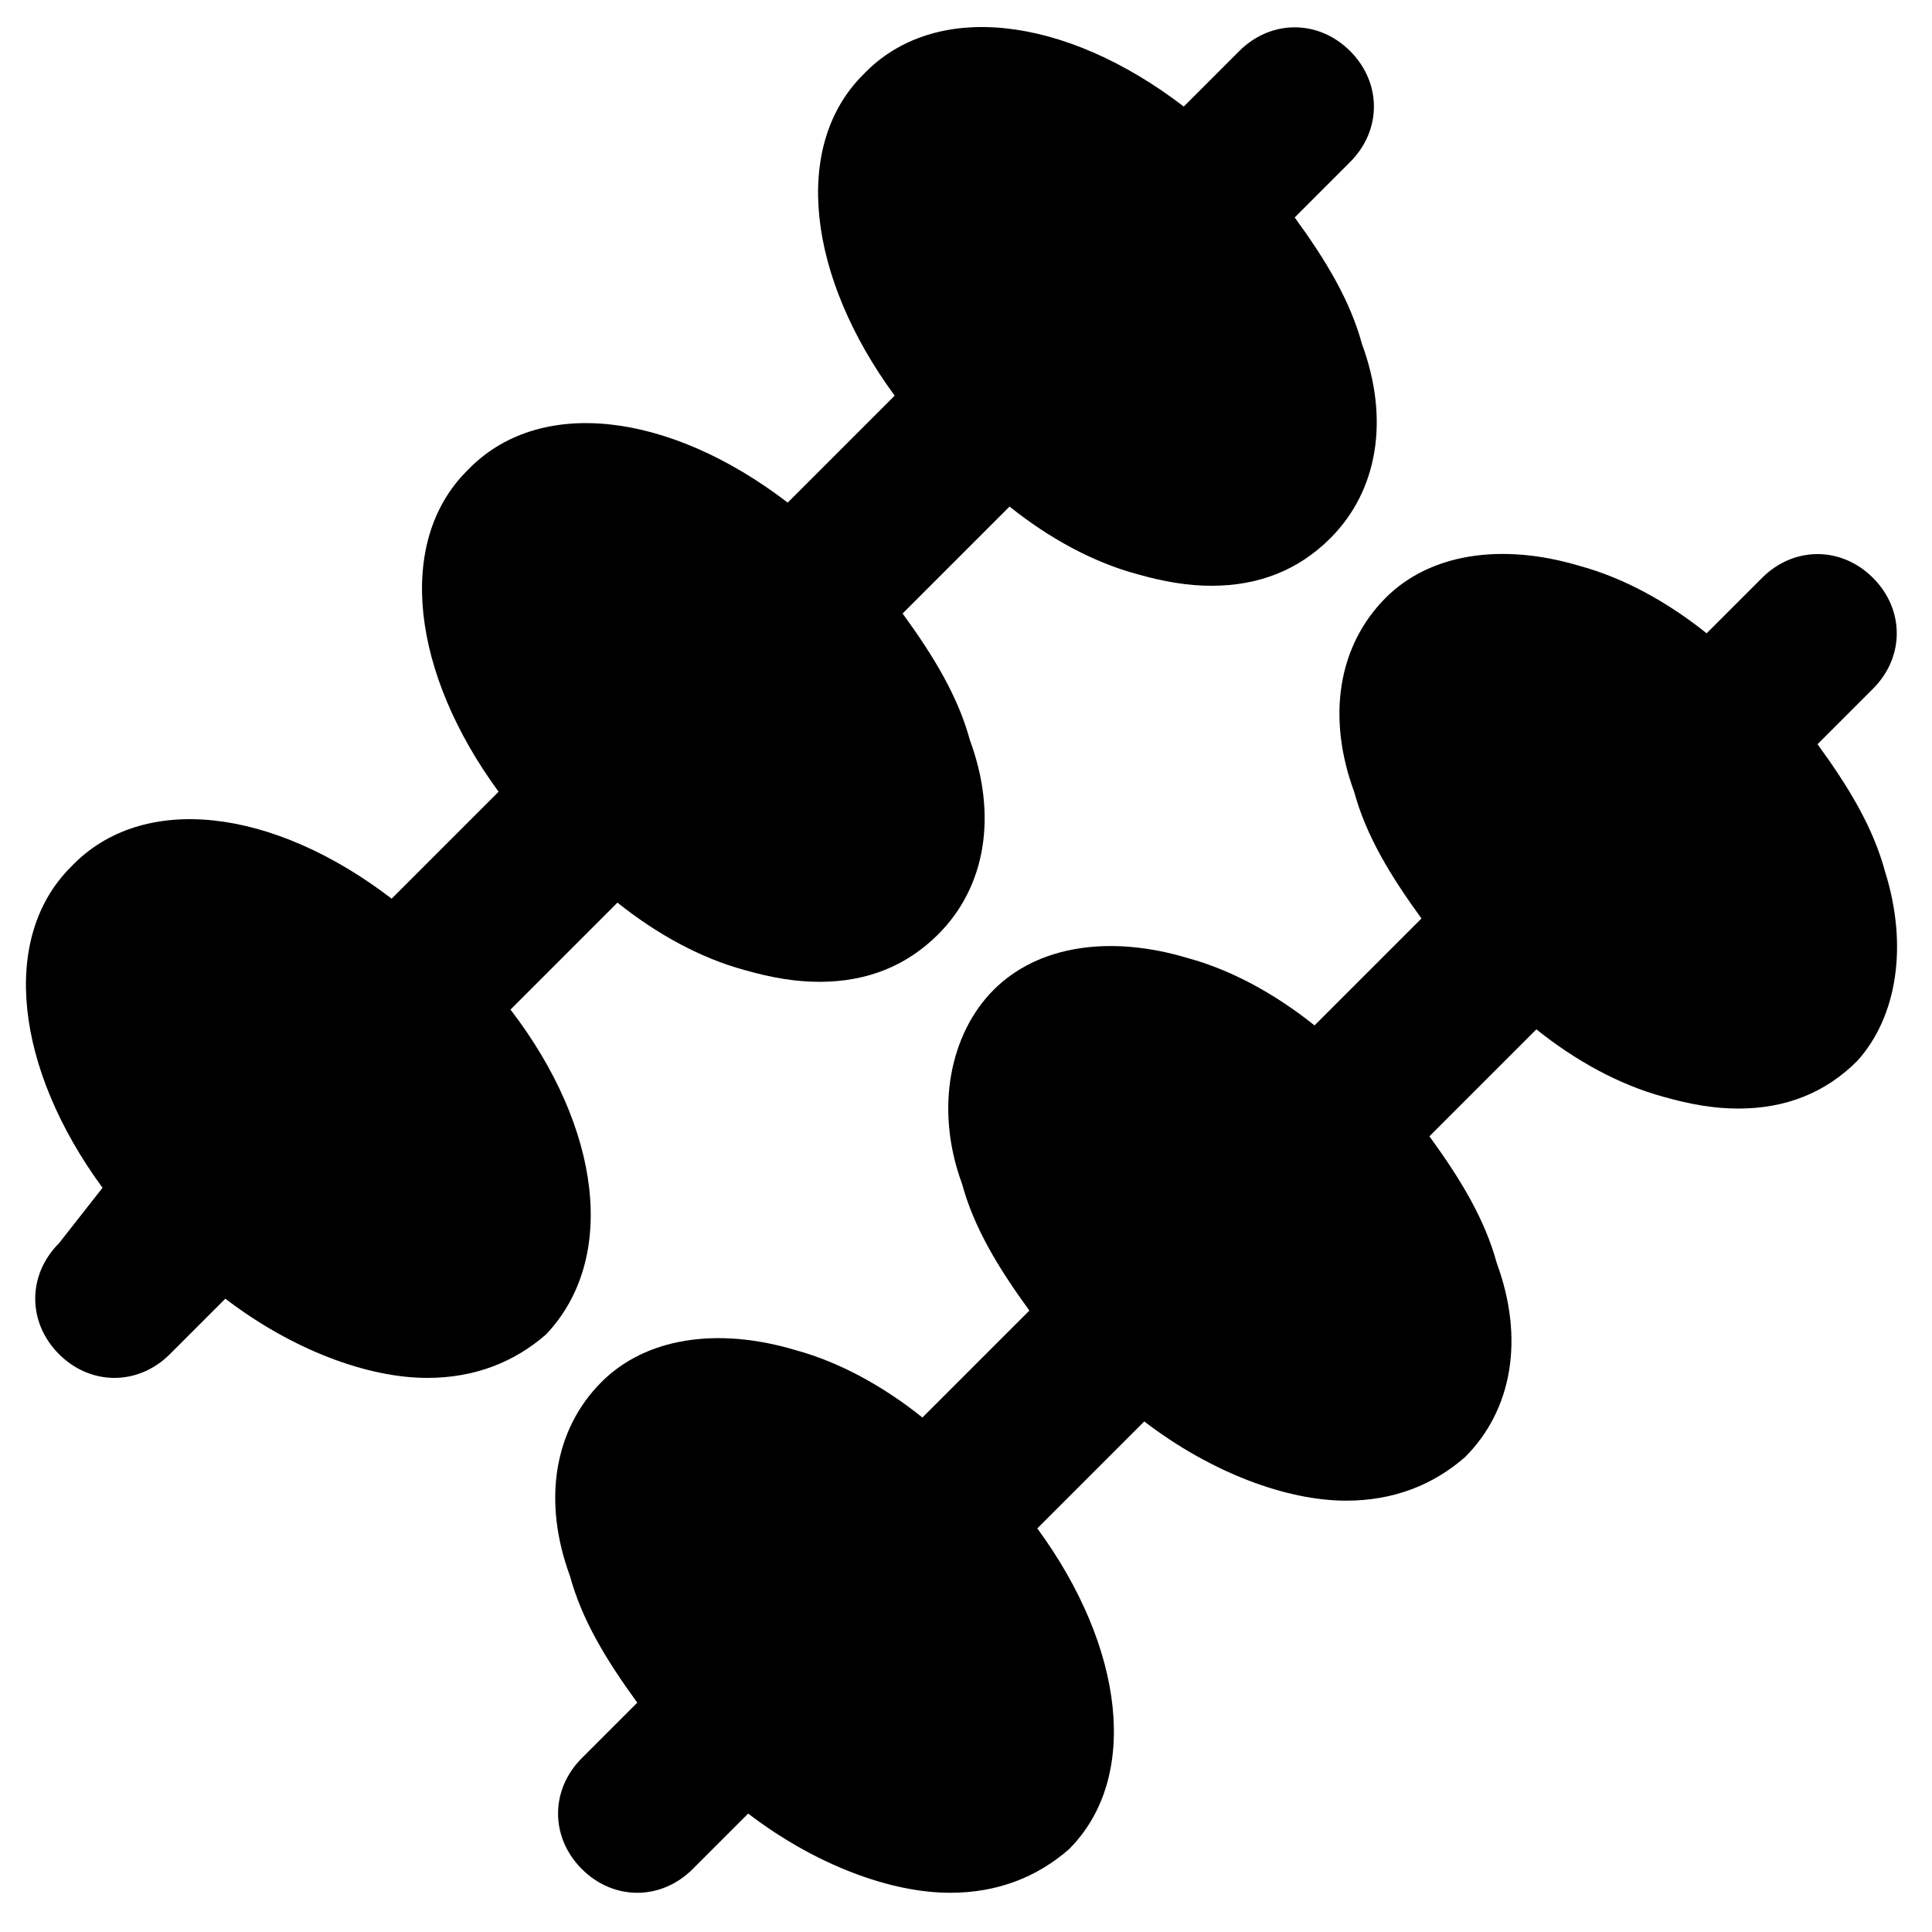
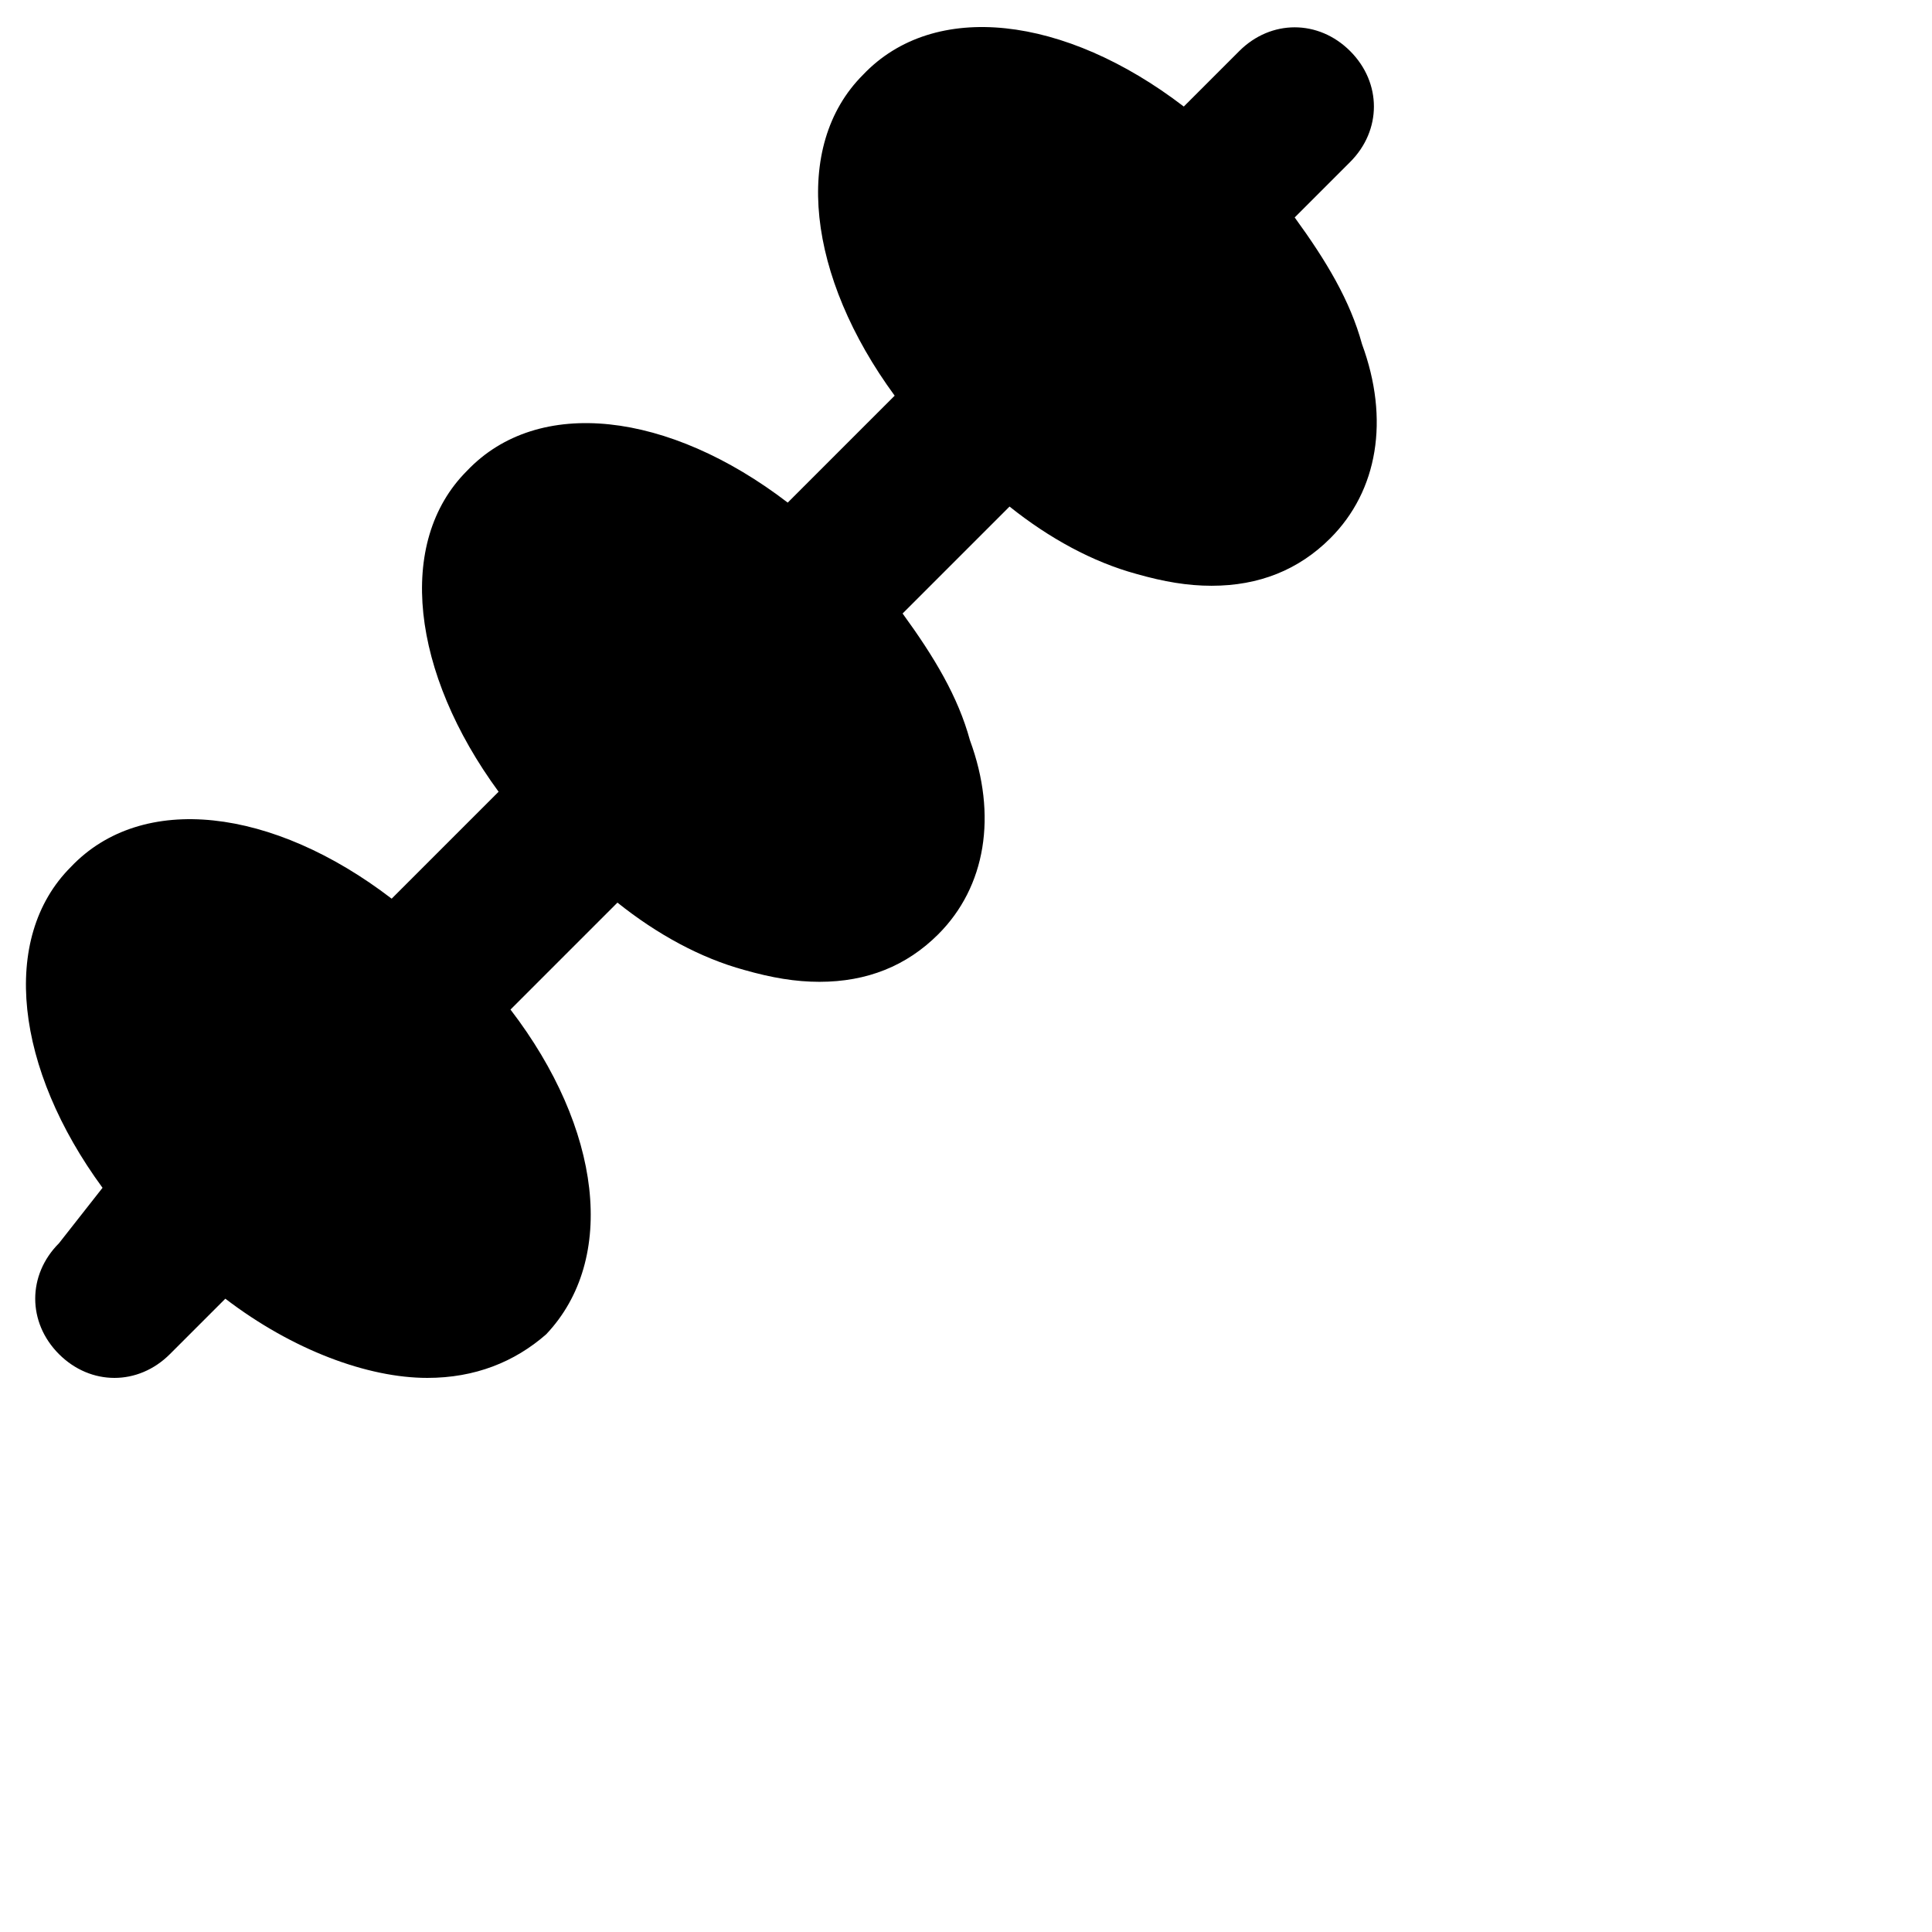
<svg xmlns="http://www.w3.org/2000/svg" fill="#000000" width="800px" height="800px" version="1.1" viewBox="144 144 512 512">
  <g>
    <path d="m279.29 411.54 28.34-28.34c10.496 8.398 22.043 14.695 33.586 17.844 7.348 2.098 13.645 3.148 19.941 3.148 12.594 0 23.09-4.199 31.488-12.594 12.594-12.594 15.742-31.488 8.398-51.43-3.148-11.547-9.445-22.043-17.844-33.586l28.34-28.34c10.496 8.398 22.043 14.695 33.586 17.844 7.348 2.098 13.645 3.148 19.941 3.148 12.594 0 23.09-4.199 31.488-12.594 12.594-12.594 15.742-31.488 8.398-51.43-3.148-11.547-9.445-22.043-17.844-33.586l14.695-14.695c8.398-8.398 8.398-20.992 0-29.391-8.398-8.398-20.992-8.398-29.391 0l-14.695 14.695c-31.488-24.141-66.125-28.34-85.02-8.398-18.895 18.895-14.695 53.531 8.398 85.02l-28.34 28.34c-31.488-24.141-66.125-28.34-85.02-8.398-18.895 18.895-14.695 53.531 8.398 85.02l-28.34 28.34c-31.488-24.141-66.125-28.34-85.02-8.398-18.895 18.895-14.695 53.531 8.398 85.02l-11.539 14.691c-8.398 8.398-8.398 20.992 0 29.391 4.199 4.199 9.445 6.297 14.695 6.297 5.246 0 10.496-2.098 14.695-6.297l14.695-14.695c17.844 13.645 37.785 20.992 53.531 20.992 12.594 0 23.09-4.199 31.488-11.547 18.887-19.945 14.688-54.582-9.453-86.07z" />
-     <path d="m643.51 374.81c-3.148-11.547-9.445-22.043-17.844-33.586l14.695-14.695c8.398-8.398 8.398-20.992 0-29.391-8.398-8.398-20.992-8.398-29.391 0l-14.695 14.695c-10.496-8.398-22.043-14.695-33.586-17.844-20.992-6.297-39.887-3.148-51.43 8.398-12.594 12.594-15.742 31.488-8.398 51.43 3.148 11.547 9.445 22.043 17.844 33.586l-28.34 28.34c-10.496-8.398-22.043-14.695-33.586-17.844-20.992-6.297-39.887-3.148-51.43 8.398-11.547 11.547-15.742 31.488-8.398 51.43 3.148 11.547 9.445 22.043 17.844 33.586l-28.34 28.34c-10.496-8.398-22.043-14.695-33.586-17.844-20.992-6.297-39.887-3.148-51.43 8.398-12.594 12.594-15.742 31.488-8.398 51.43 3.148 11.547 9.445 22.043 17.844 33.586l-14.695 14.695c-8.398 8.398-8.398 20.992 0 29.391 4.199 4.199 9.445 6.297 14.695 6.297 5.246 0 10.496-2.098 14.695-6.297l14.695-14.695c17.844 13.645 37.785 20.992 53.531 20.992 12.594 0 23.09-4.199 31.488-11.547 18.895-18.895 14.695-53.531-8.398-85.02l28.34-28.34c17.844 13.645 37.785 20.992 53.531 20.992 12.594 0 23.09-4.199 31.488-11.547 12.594-12.594 15.742-31.488 8.398-51.43-3.148-11.547-9.445-22.043-17.844-33.586l28.34-28.34c10.496 8.398 22.043 14.695 33.586 17.844 7.348 2.098 13.645 3.148 19.941 3.148 12.594 0 23.09-4.199 31.488-12.594 10.492-11.543 13.641-30.438 7.344-50.379z" />
  </g>
</svg>